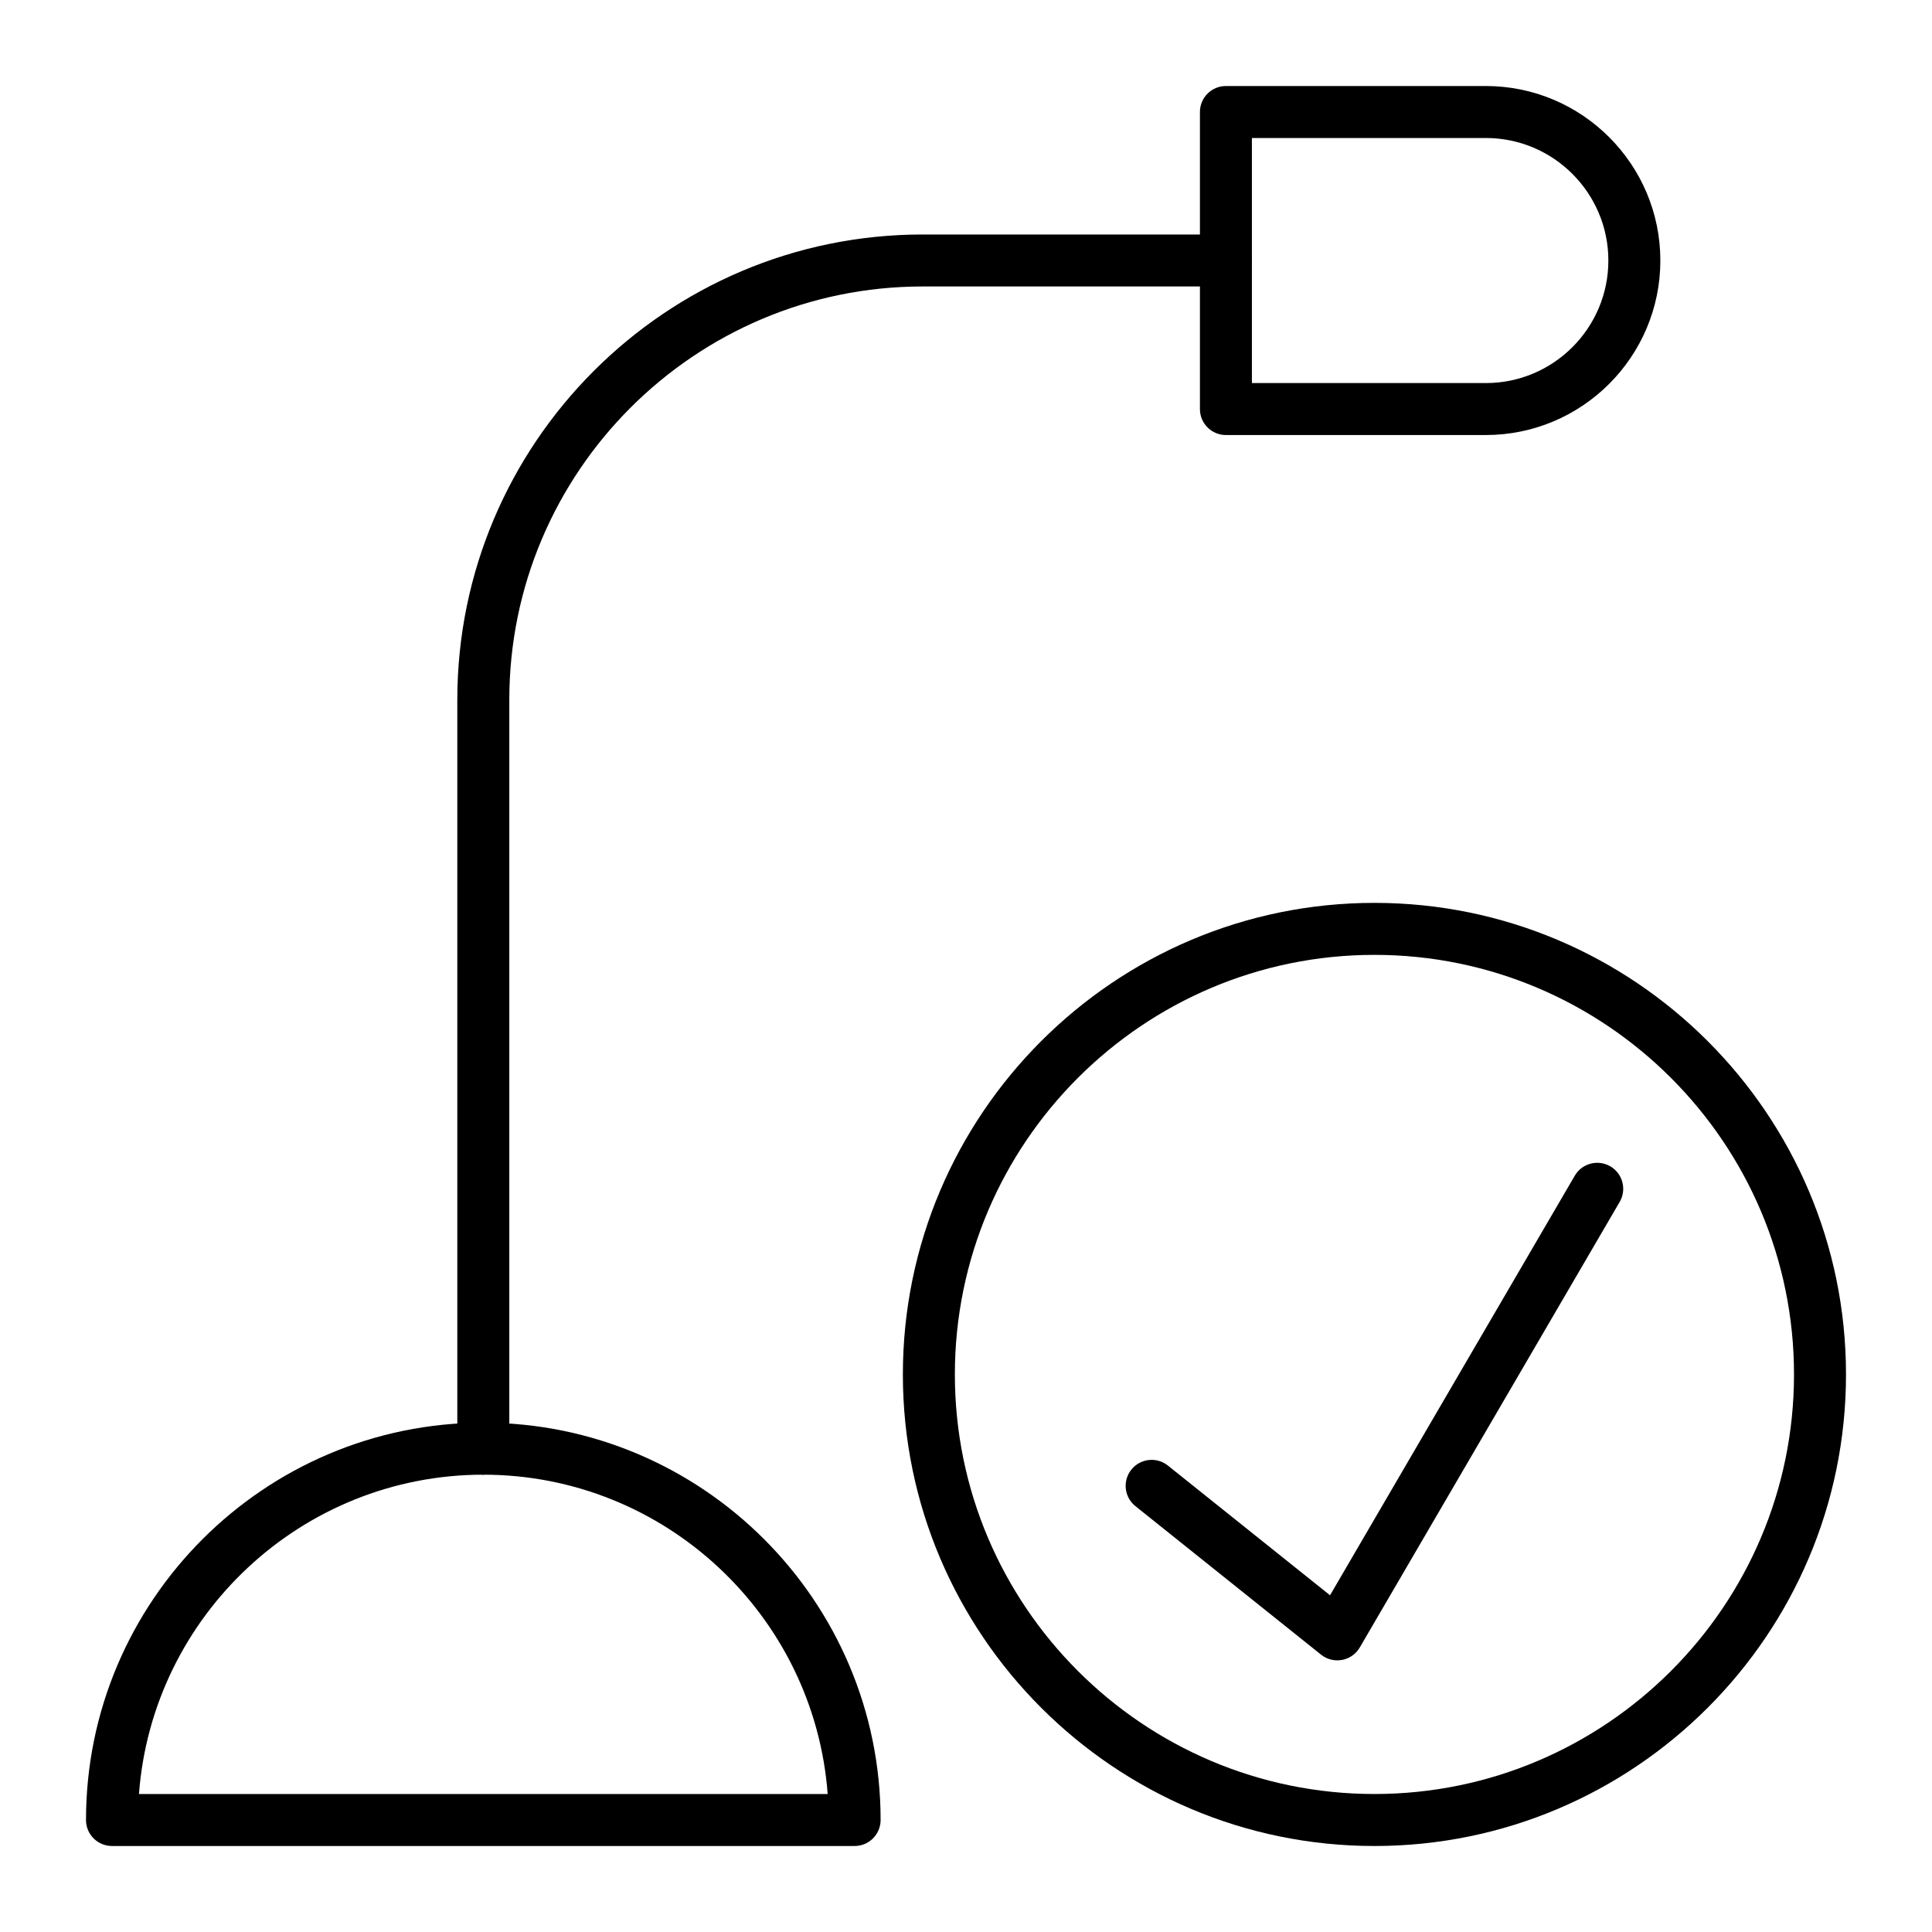
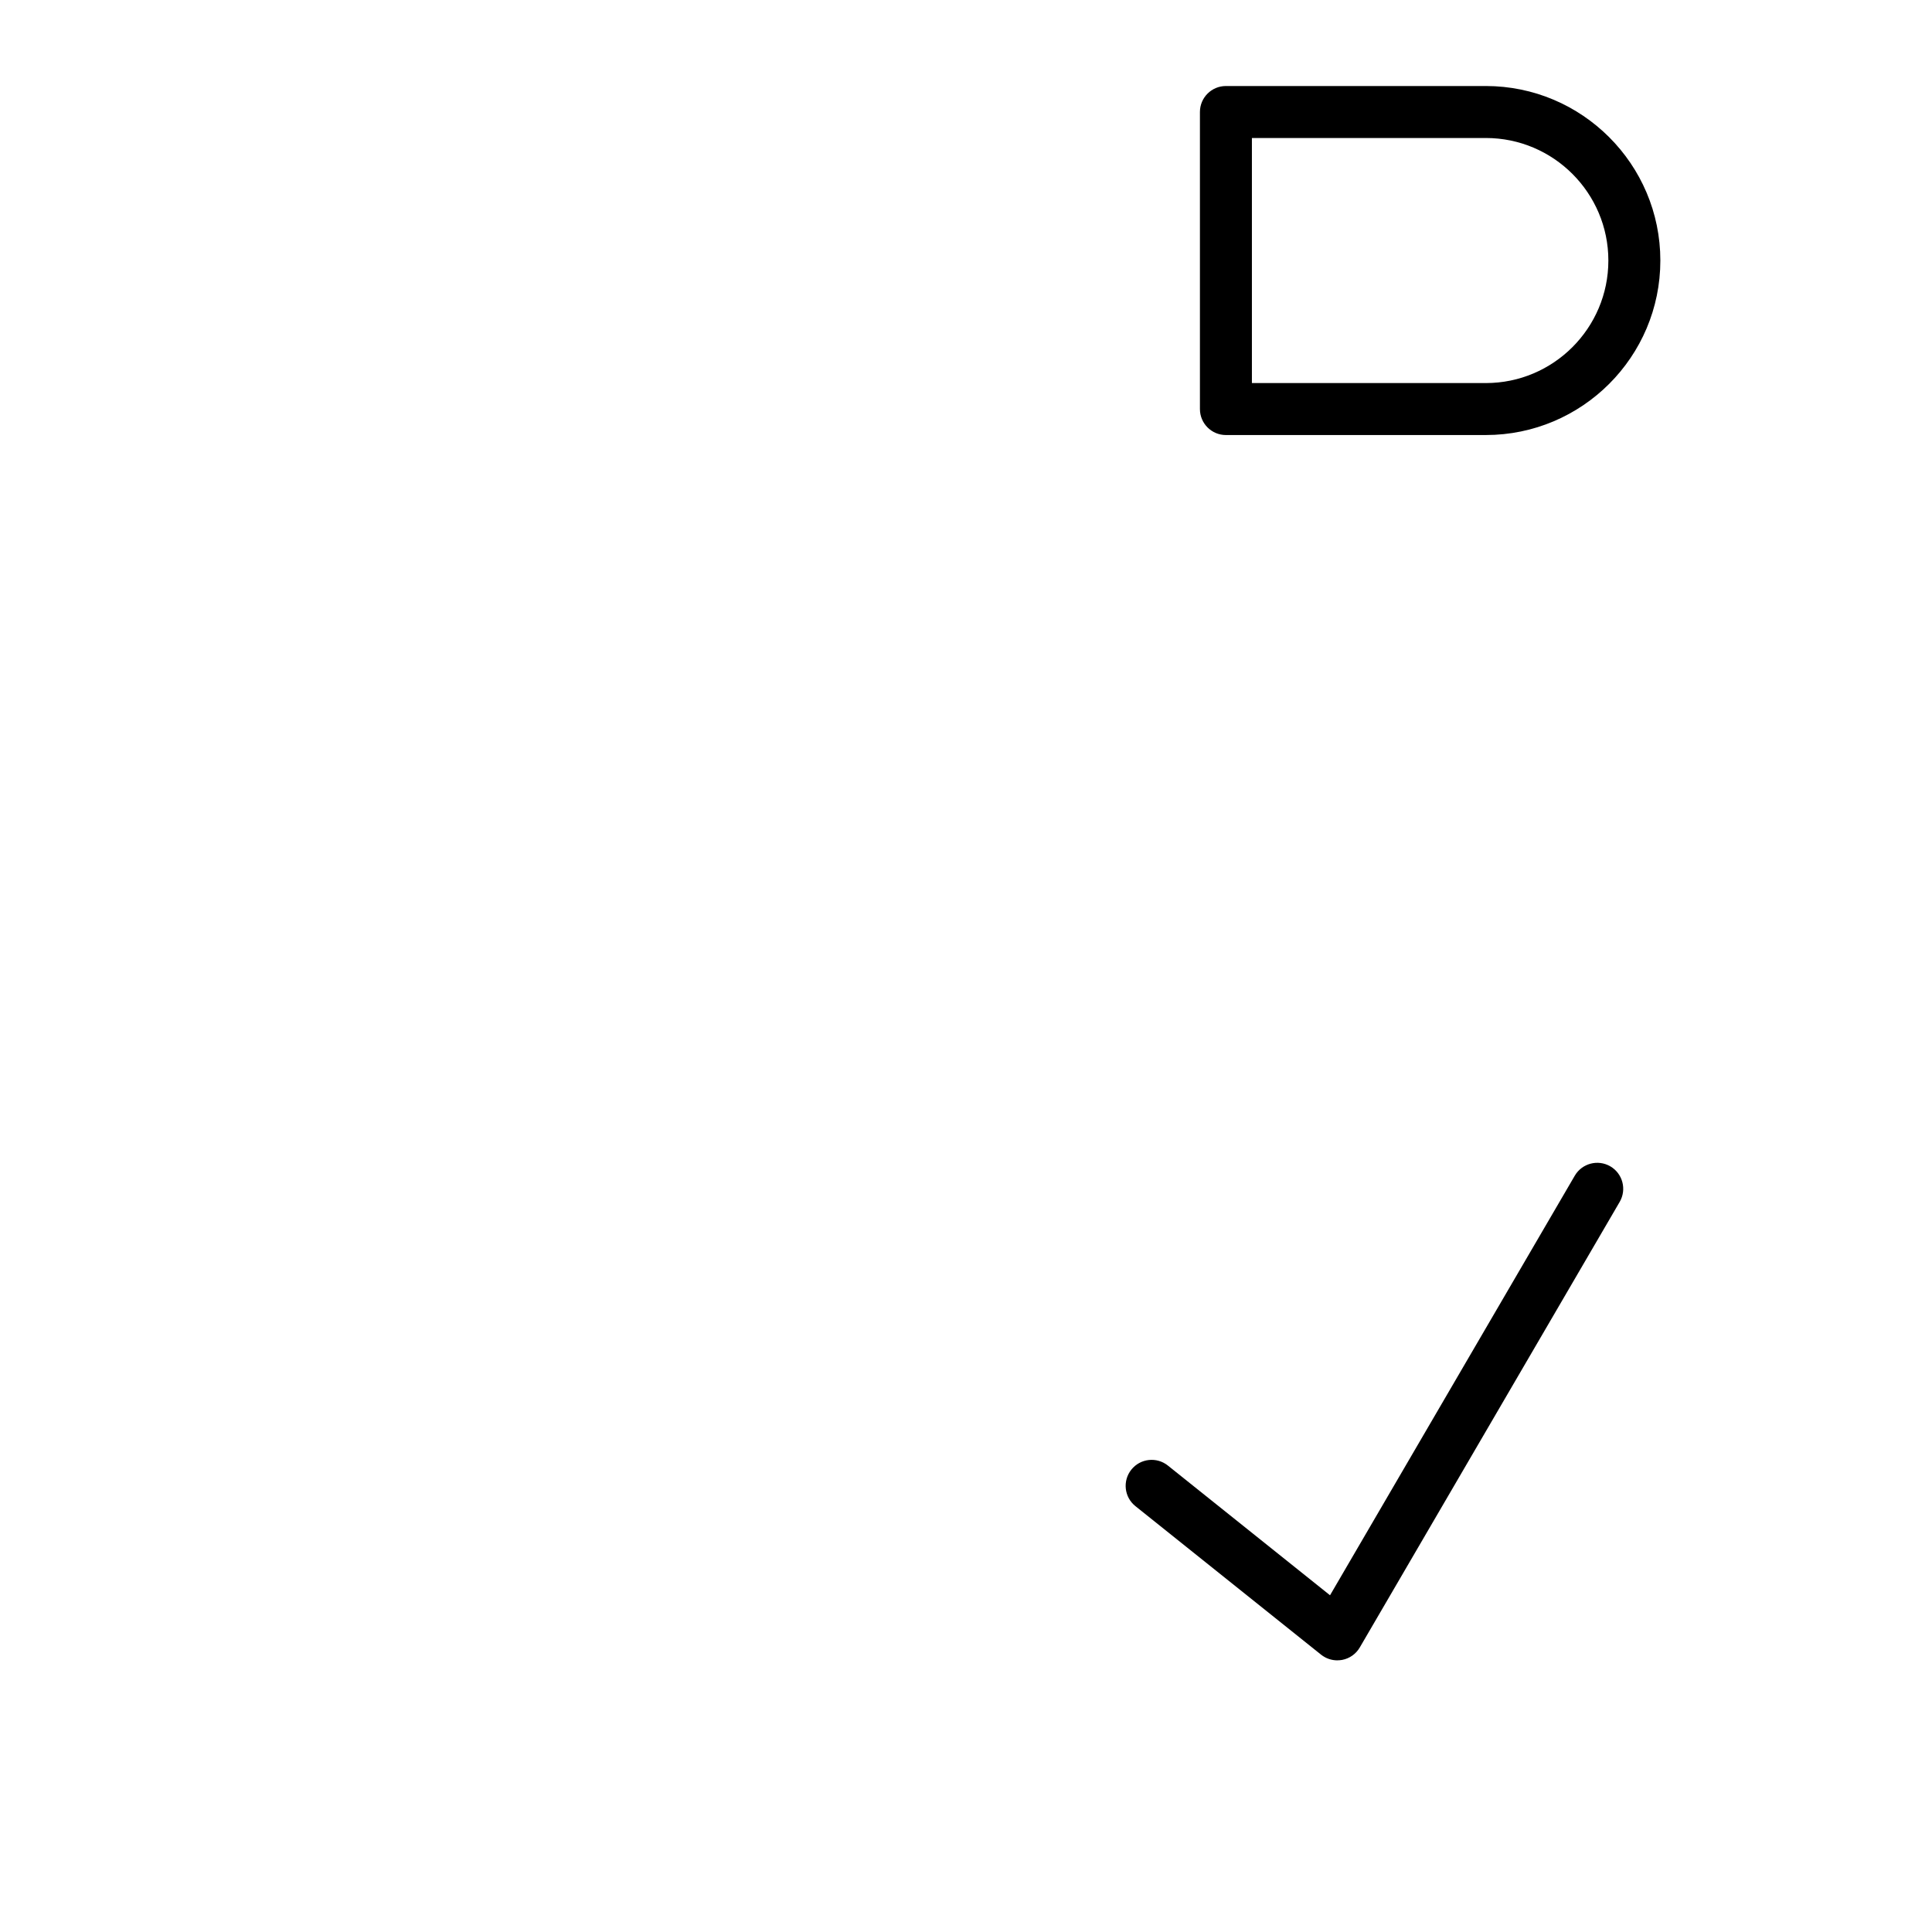
<svg xmlns="http://www.w3.org/2000/svg" fill="#000000" width="800px" height="800px" version="1.1" viewBox="144 144 512 512">
  <g>
-     <path d="m370.48 633.21h-196.8c-3.805 0-6.887-3.082-6.887-6.887 0-58.055 47.23-105.29 105.29-105.29 58.055 0 105.29 47.23 105.29 105.29-0.004 3.805-3.09 6.887-6.894 6.887zm-189.65-13.777h182.51c-3.531-47.254-43.113-84.625-91.254-84.625-48.145 0.004-87.727 37.371-91.258 84.625z" />
-     <path d="m272.08 534.81c-3.805 0-6.887-3.082-6.887-6.887v-198.45c0-68.004 55.324-123.33 123.33-123.33h80.359c3.805 0 6.887 3.082 6.887 6.887 0 3.805-3.082 6.887-6.887 6.887h-80.359c-60.41 0.004-109.55 49.148-109.55 109.55v198.44c0 3.805-3.082 6.891-6.887 6.891z" />
    <path d="m537.76 259.29h-68.879c-3.805 0-6.887-3.082-6.887-6.887v-78.719c0-3.805 3.082-6.887 6.887-6.887h68.879c25.5 0 46.25 20.746 46.25 46.25 0 25.496-20.746 46.242-46.25 46.242zm-61.992-13.773h61.992c17.906 0 32.473-14.566 32.473-32.473s-14.566-32.473-32.473-32.473h-61.992z" />
-     <path d="m508.24 633.21c-68.906 0-124.97-56.062-124.97-124.97s56.062-124.97 124.97-124.97 124.97 56.062 124.97 124.97c0 68.91-56.059 124.97-124.97 124.97zm0-236.16c-61.312 0-111.19 49.879-111.19 111.19s49.879 111.19 111.19 111.19 111.19-49.879 111.19-111.19-49.879-111.19-111.19-111.19z" />
    <path d="m498.4 584.01c-1.551 0-3.07-0.523-4.305-1.508l-49.199-39.359c-2.973-2.375-3.453-6.711-1.074-9.68 2.375-2.969 6.707-3.453 9.68-1.074l42.969 34.375 64.859-111.19c1.918-3.285 6.133-4.394 9.422-2.481 3.285 1.918 4.394 6.133 2.481 9.422l-68.879 118.08c-1.008 1.73-2.723 2.934-4.691 3.301-0.422 0.07-0.84 0.109-1.262 0.109z" />
  </g>
</svg>